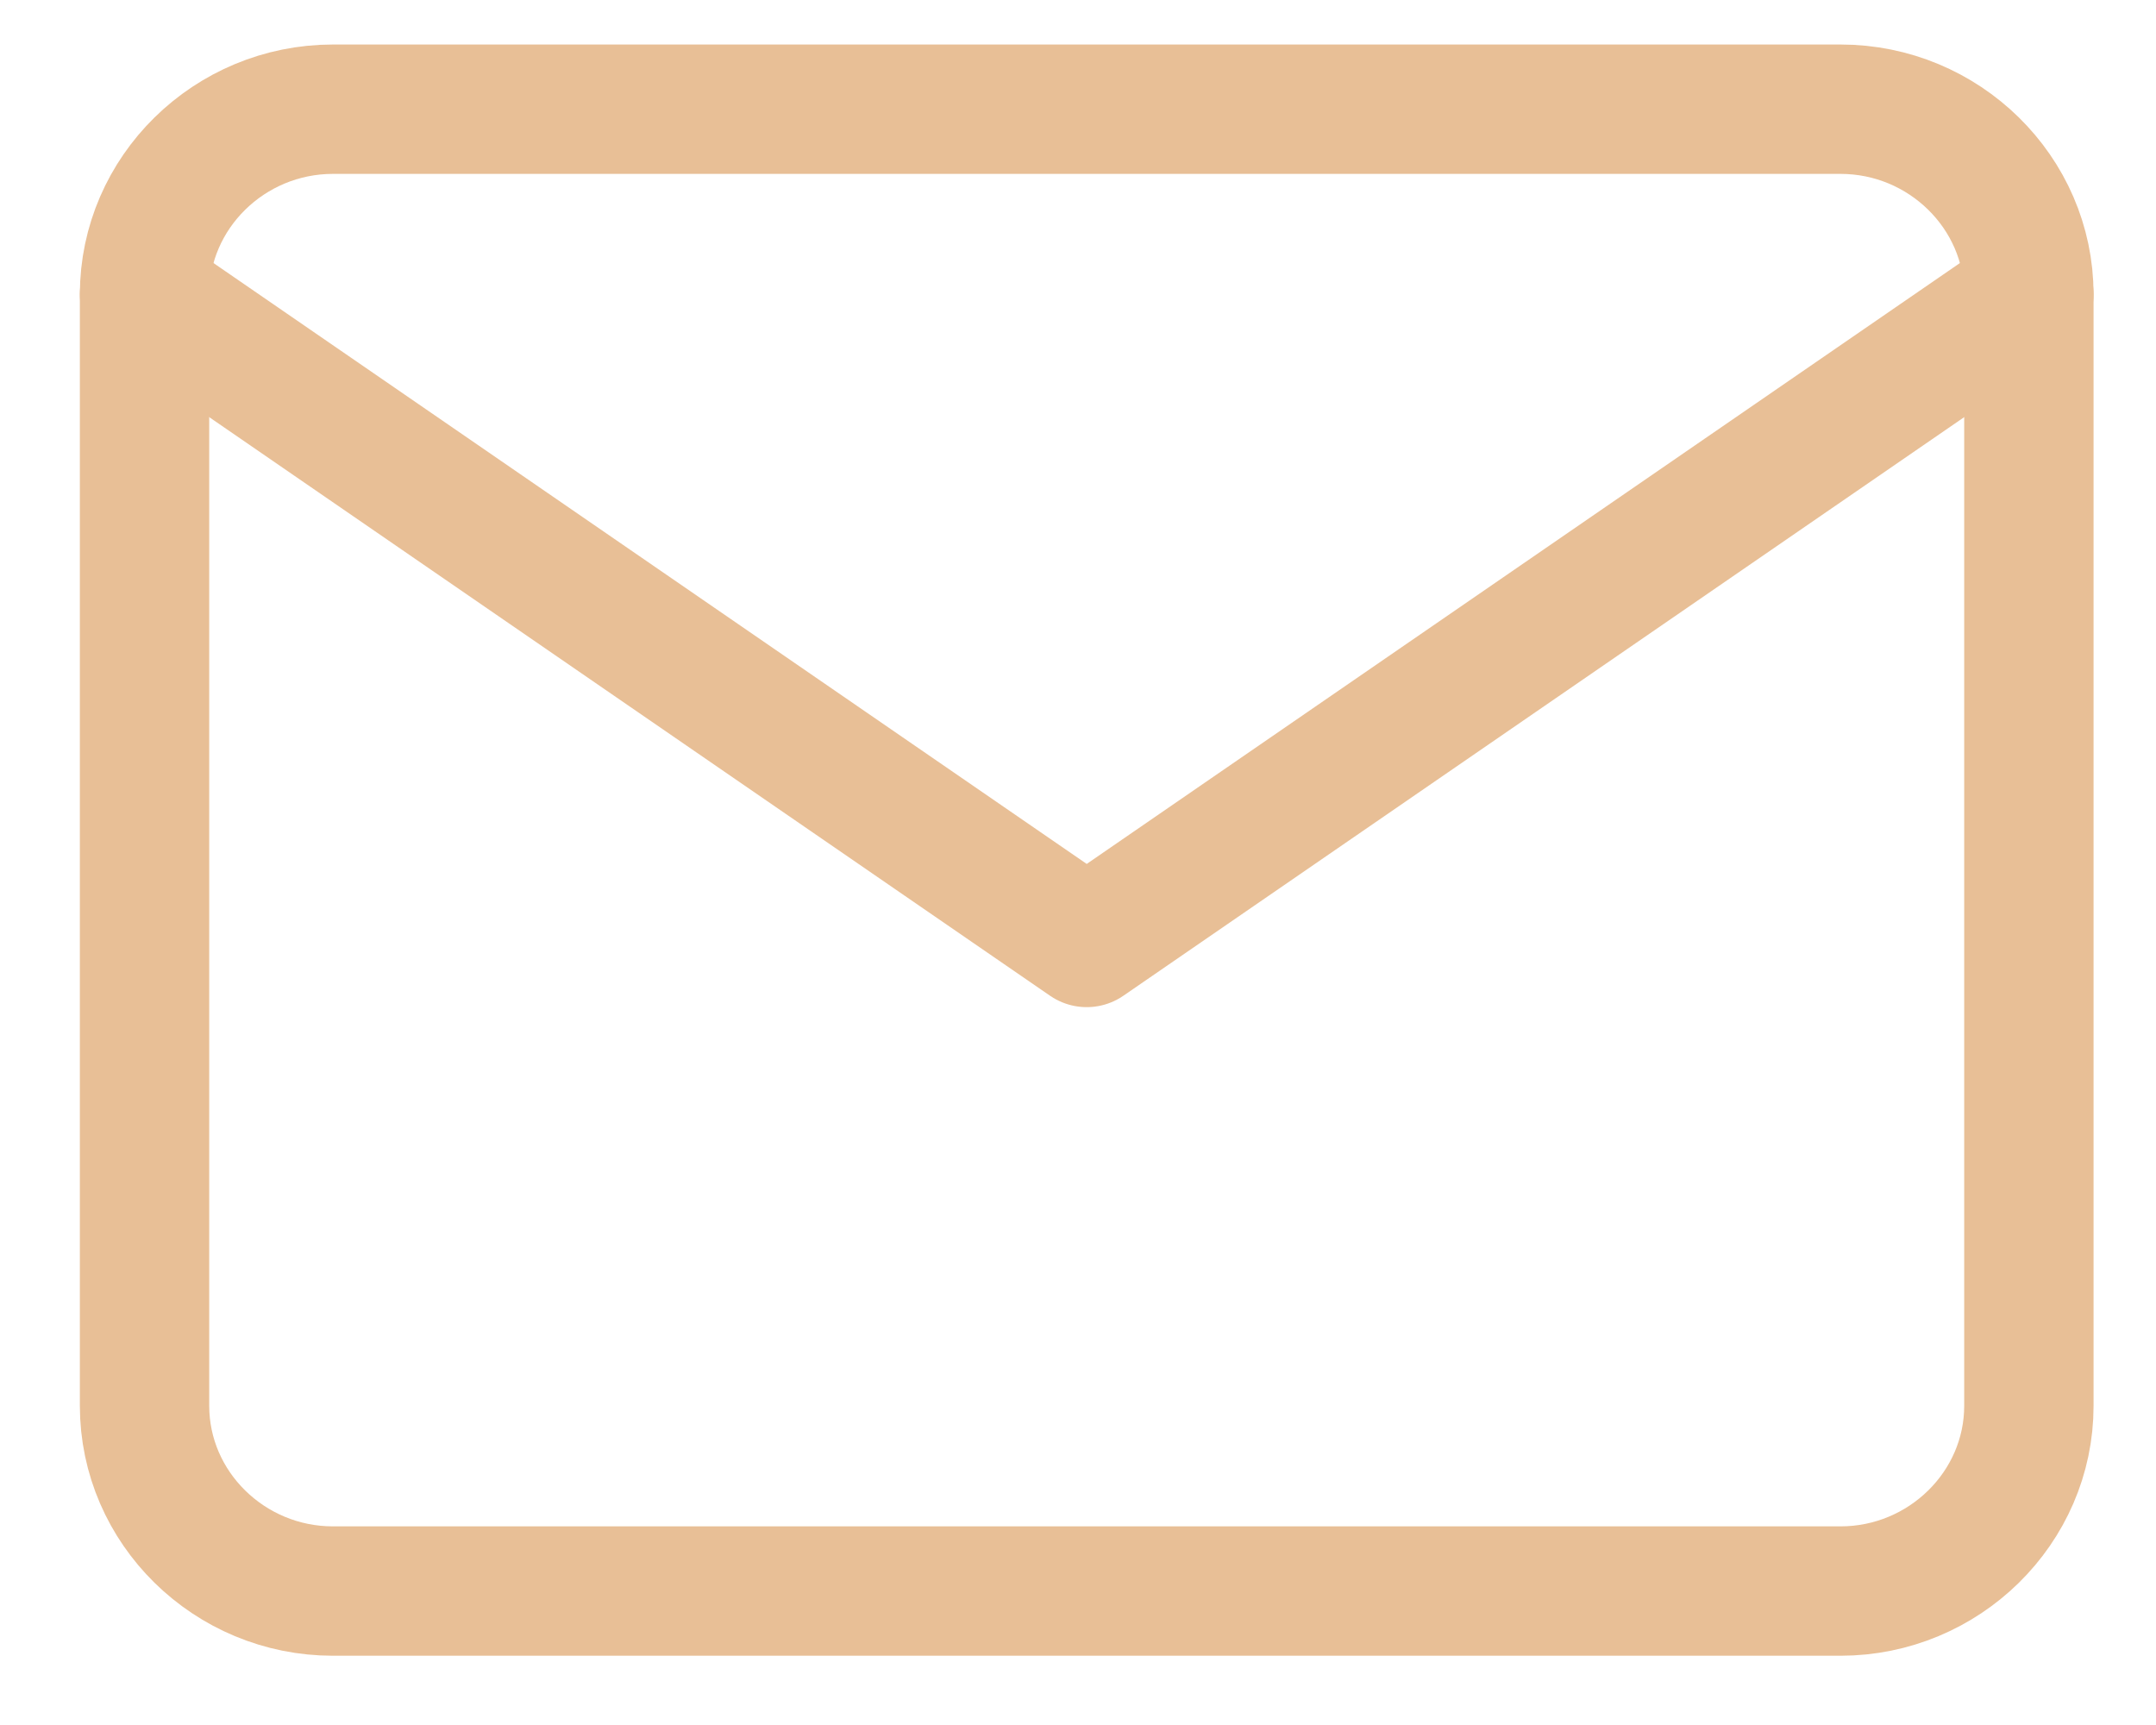
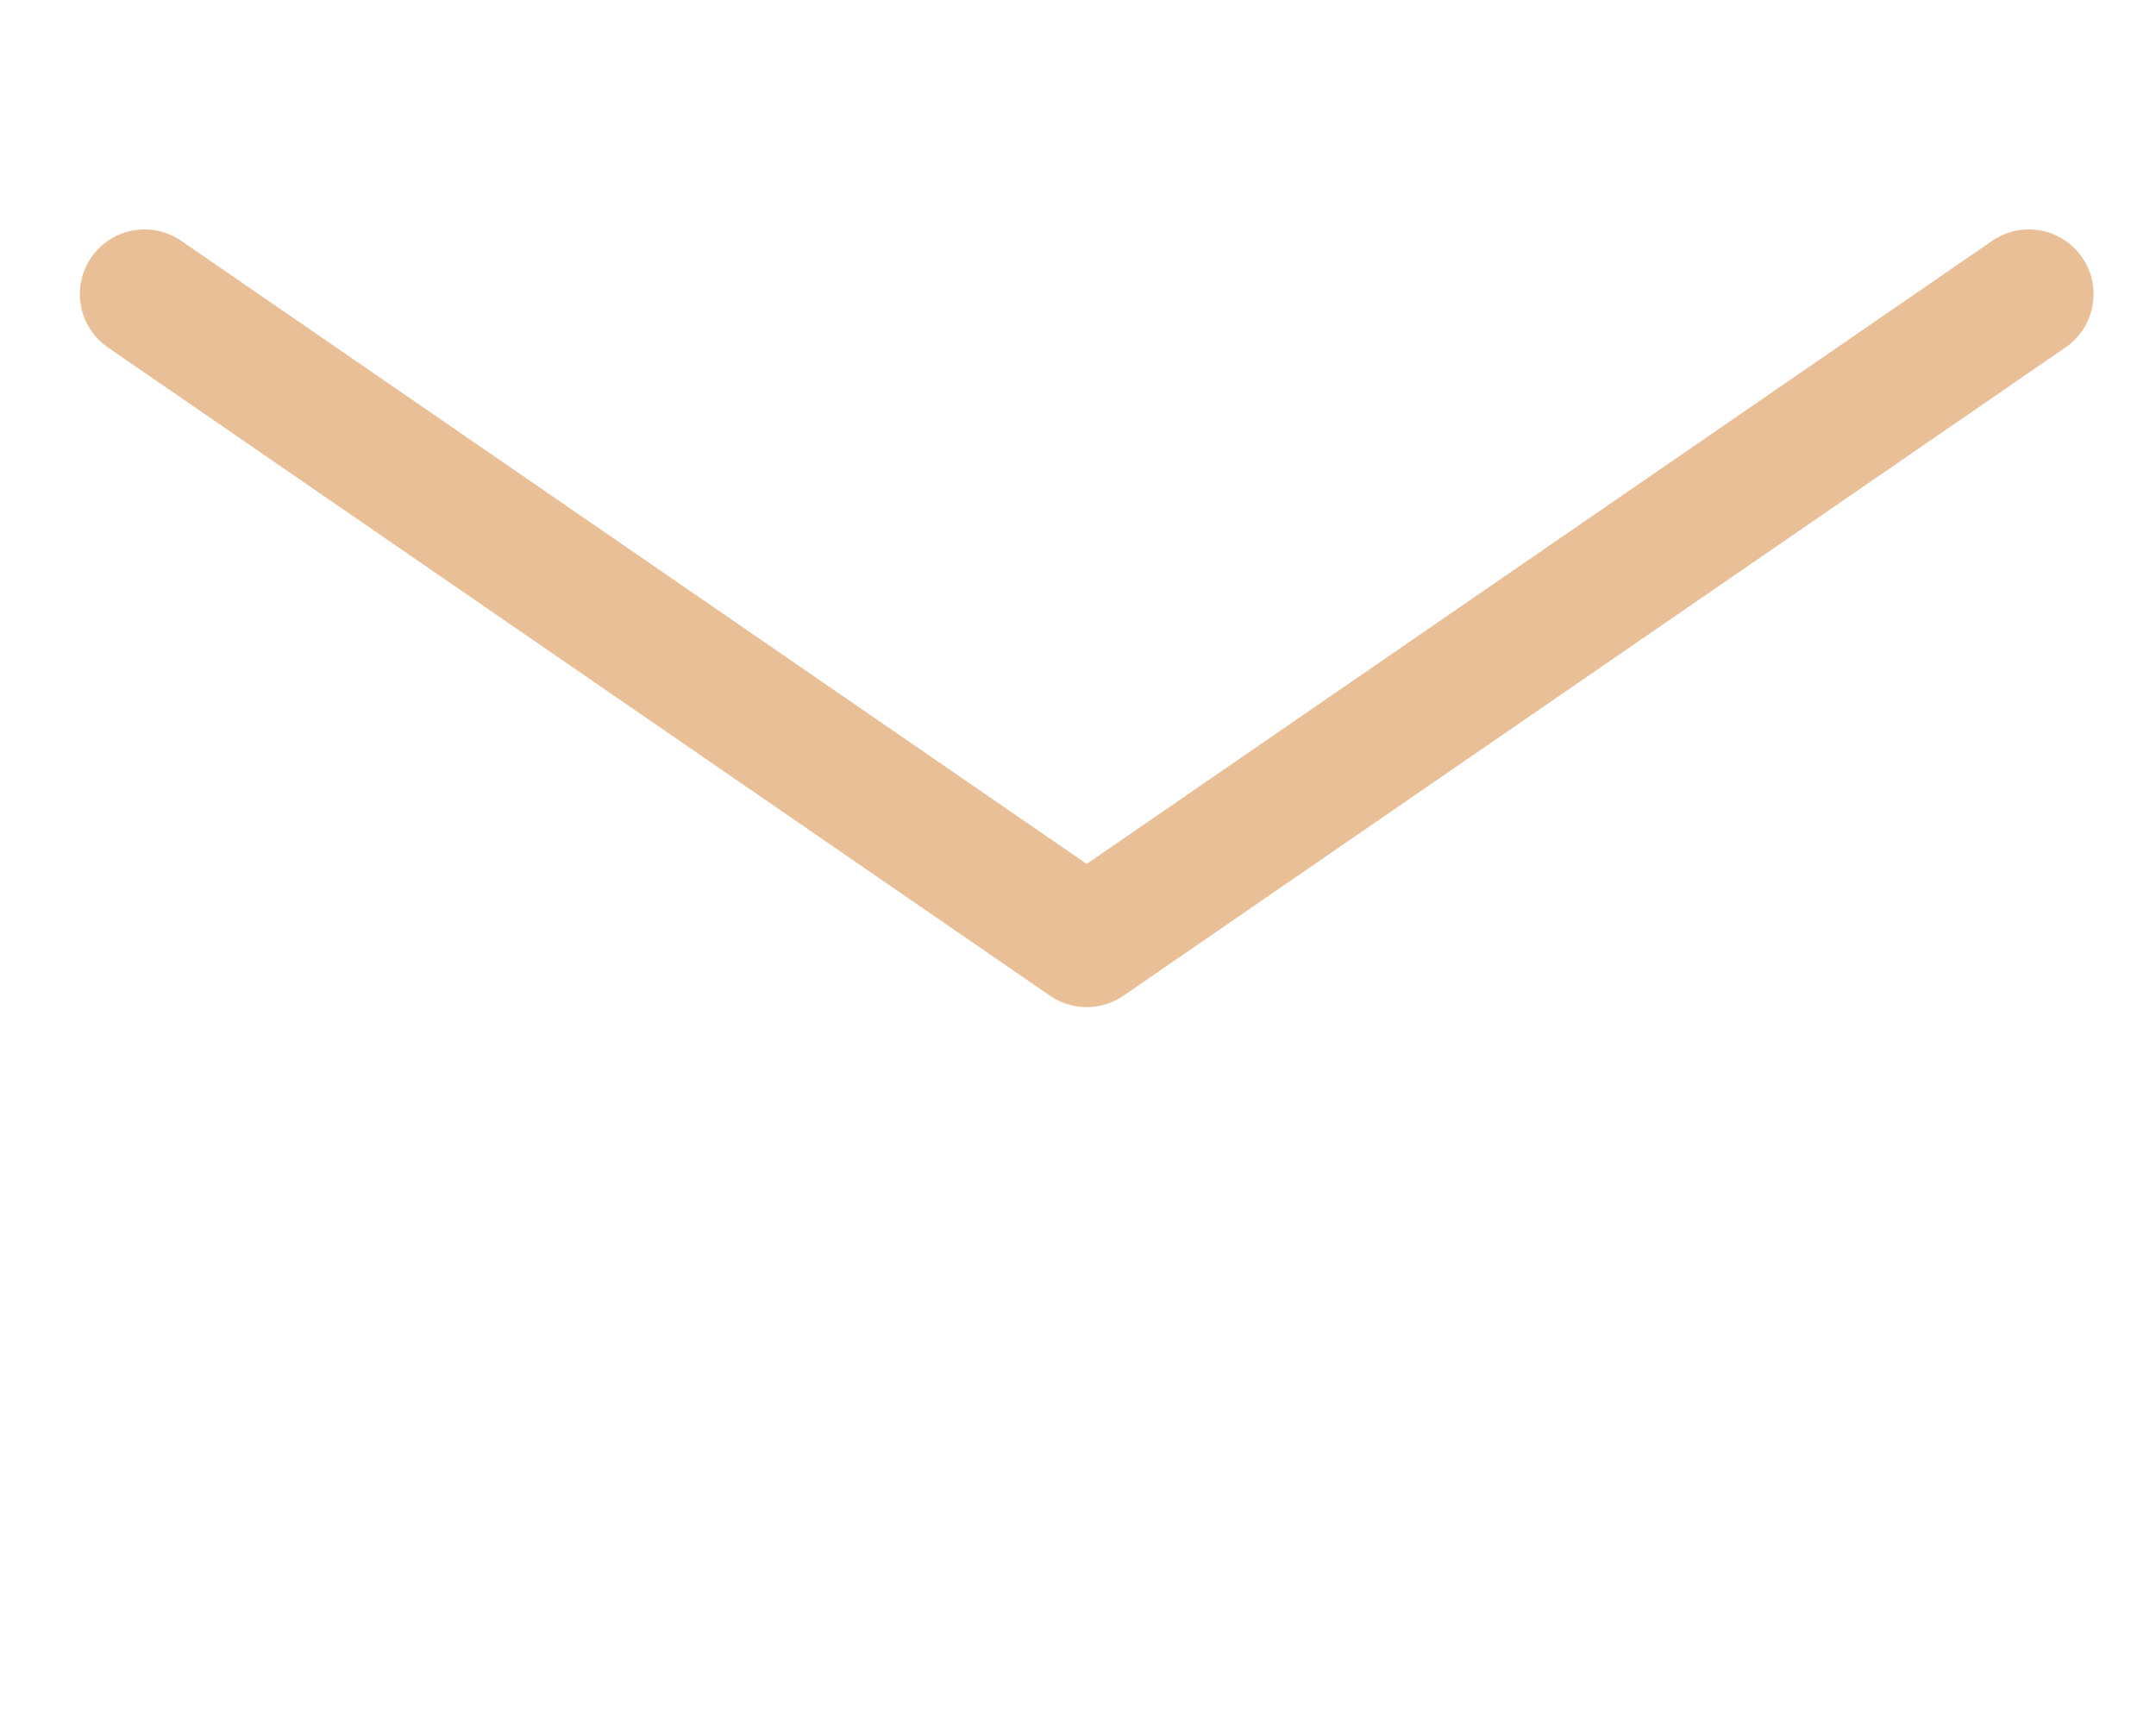
<svg xmlns="http://www.w3.org/2000/svg" width="25" height="20" viewBox="0 0 25 20" fill="none">
  <g clip-path="url(#clip0_493_6847)">
    <path d="M23.526 3.41L12.601 10.927L1.676 3.41" stroke="#E8BF96" stroke-width="1.5" stroke-linecap="round" stroke-linejoin="round" />
-     <path d="M3.861 1.266H21.341C22.542 1.266 23.526 2.232 23.526 3.413V16.299C23.526 17.481 22.542 18.447 21.341 18.447H3.861C2.659 18.447 1.676 17.481 1.676 16.299V3.413C1.676 2.232 2.659 1.266 3.861 1.266Z" stroke="#E8BF96" stroke-width="1.5" stroke-linecap="round" stroke-linejoin="round" />
  </g>
  <defs>
    <clipPath id="clip0_493_6847">
      <rect width="24.161" height="19.329" fill="white" transform="translate(0.617 0.203)" />
    </clipPath>
  </defs>
</svg>